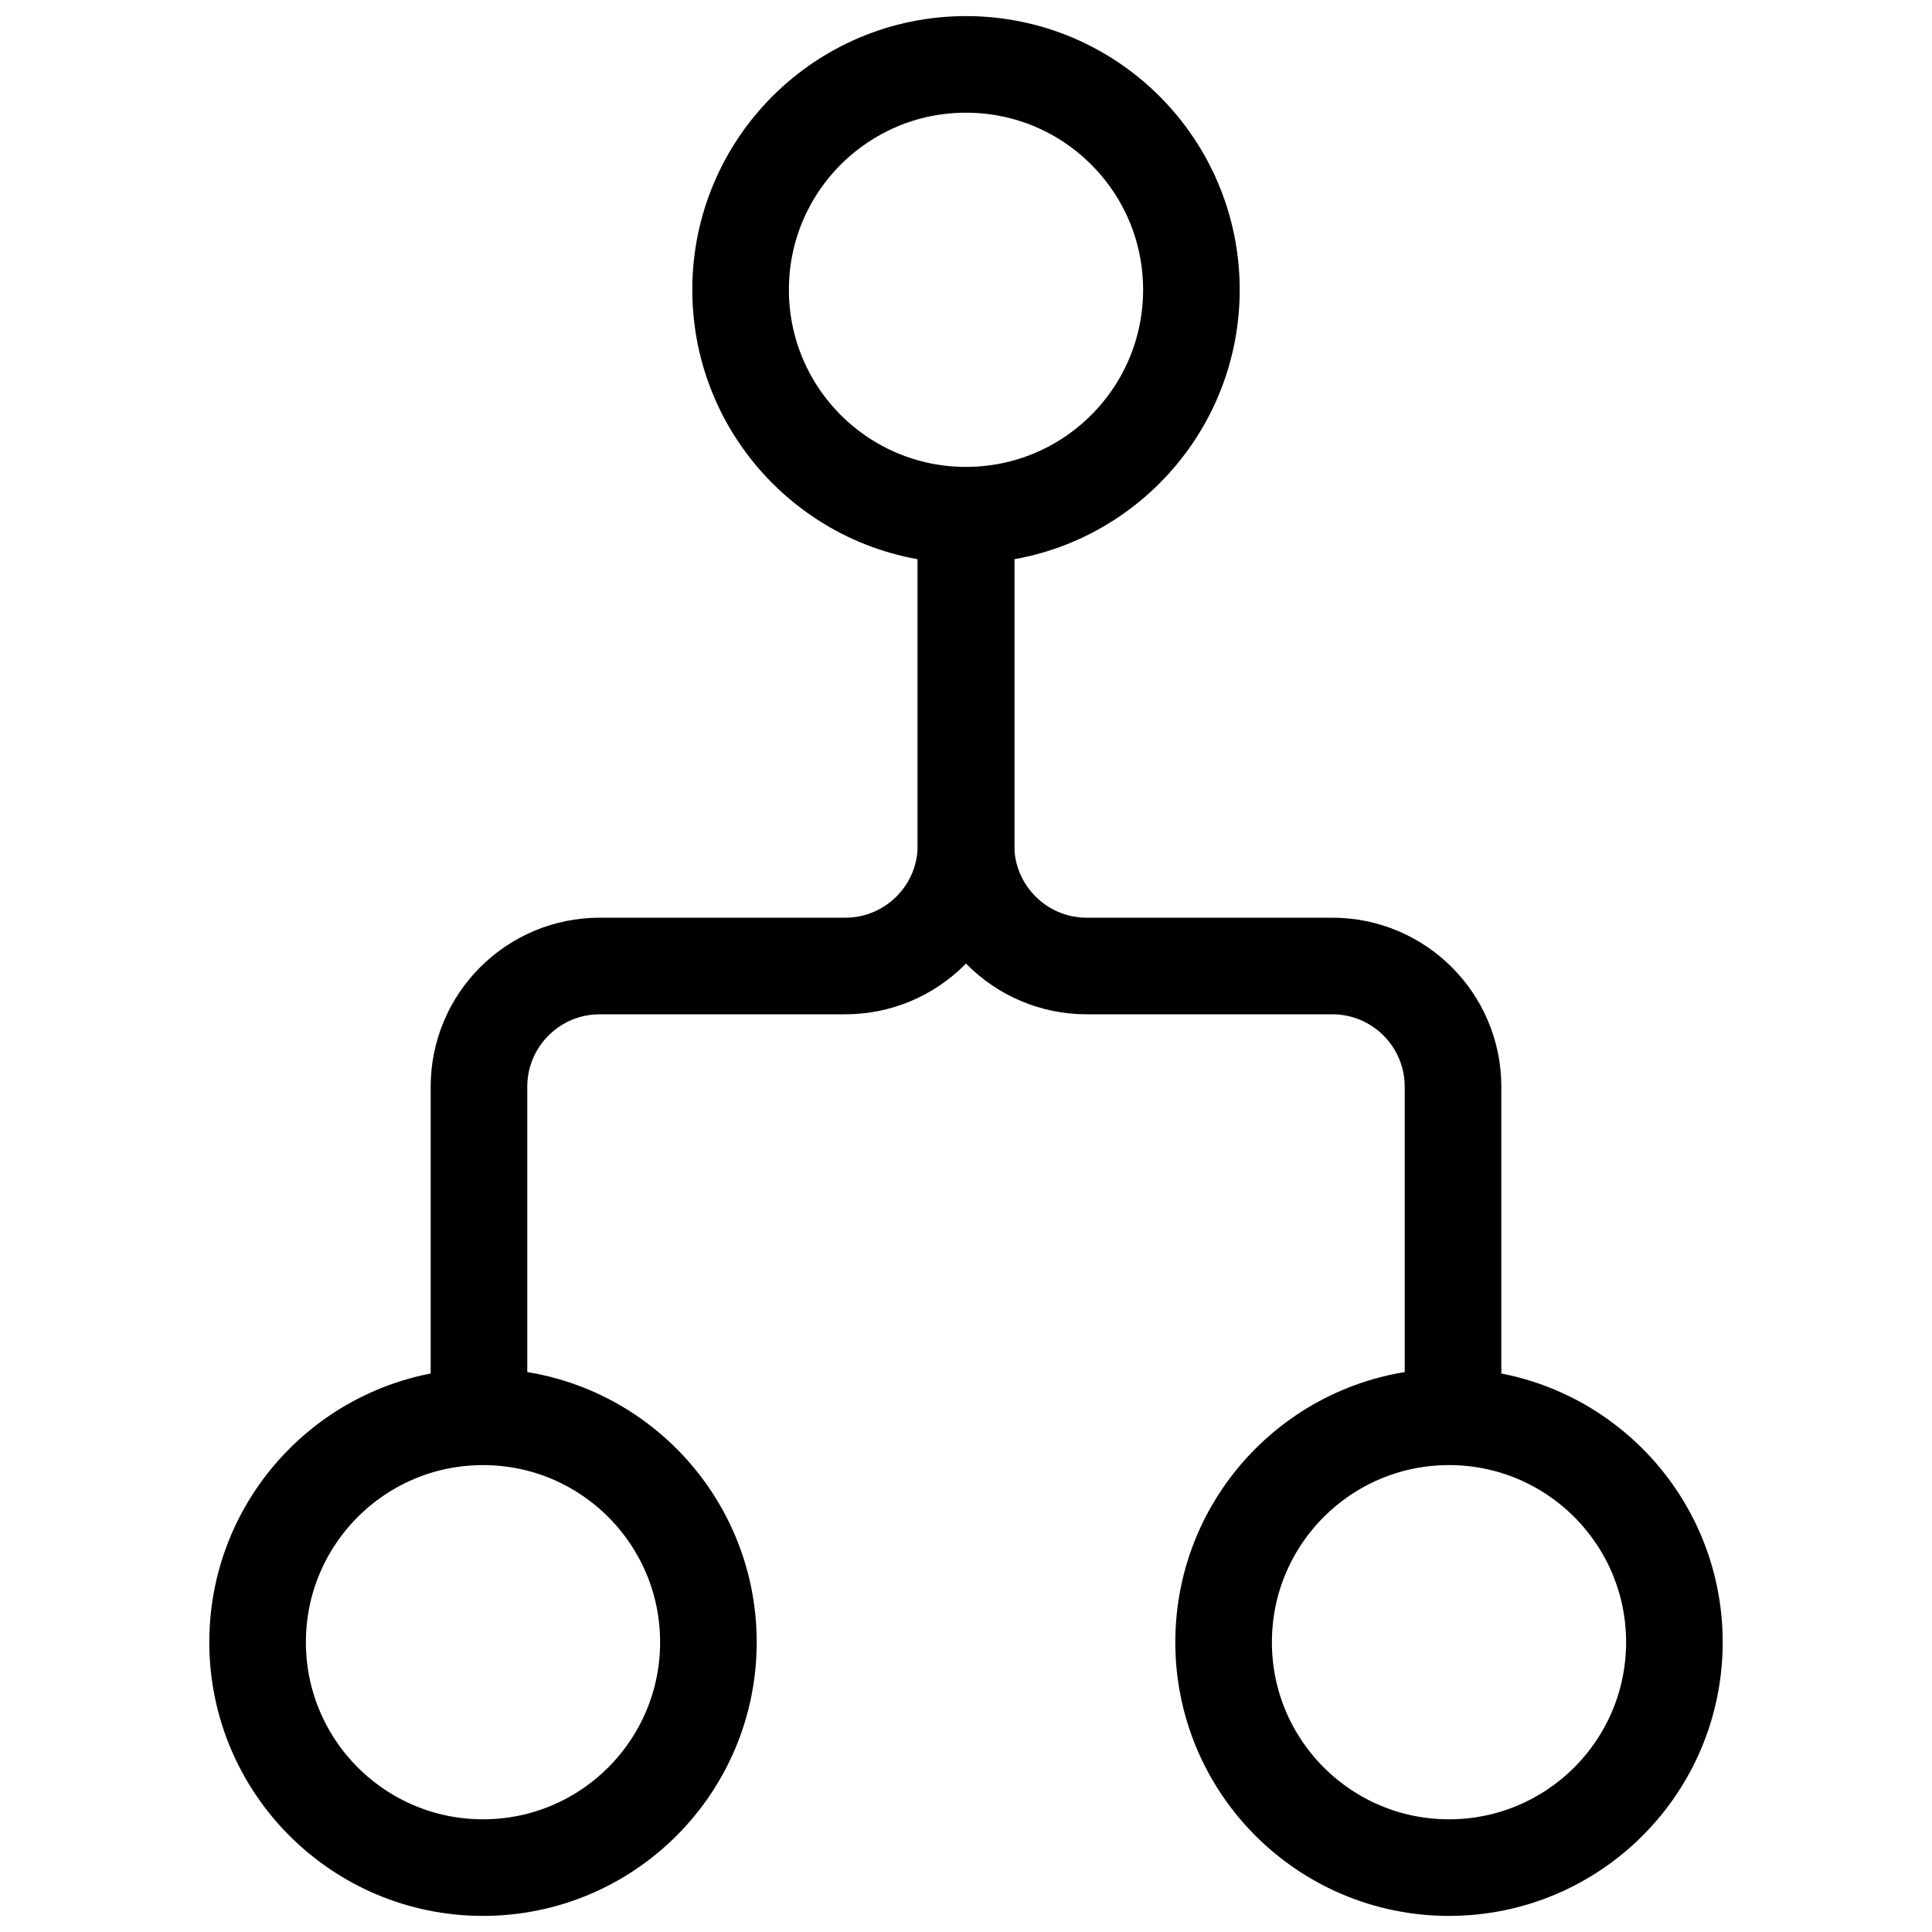
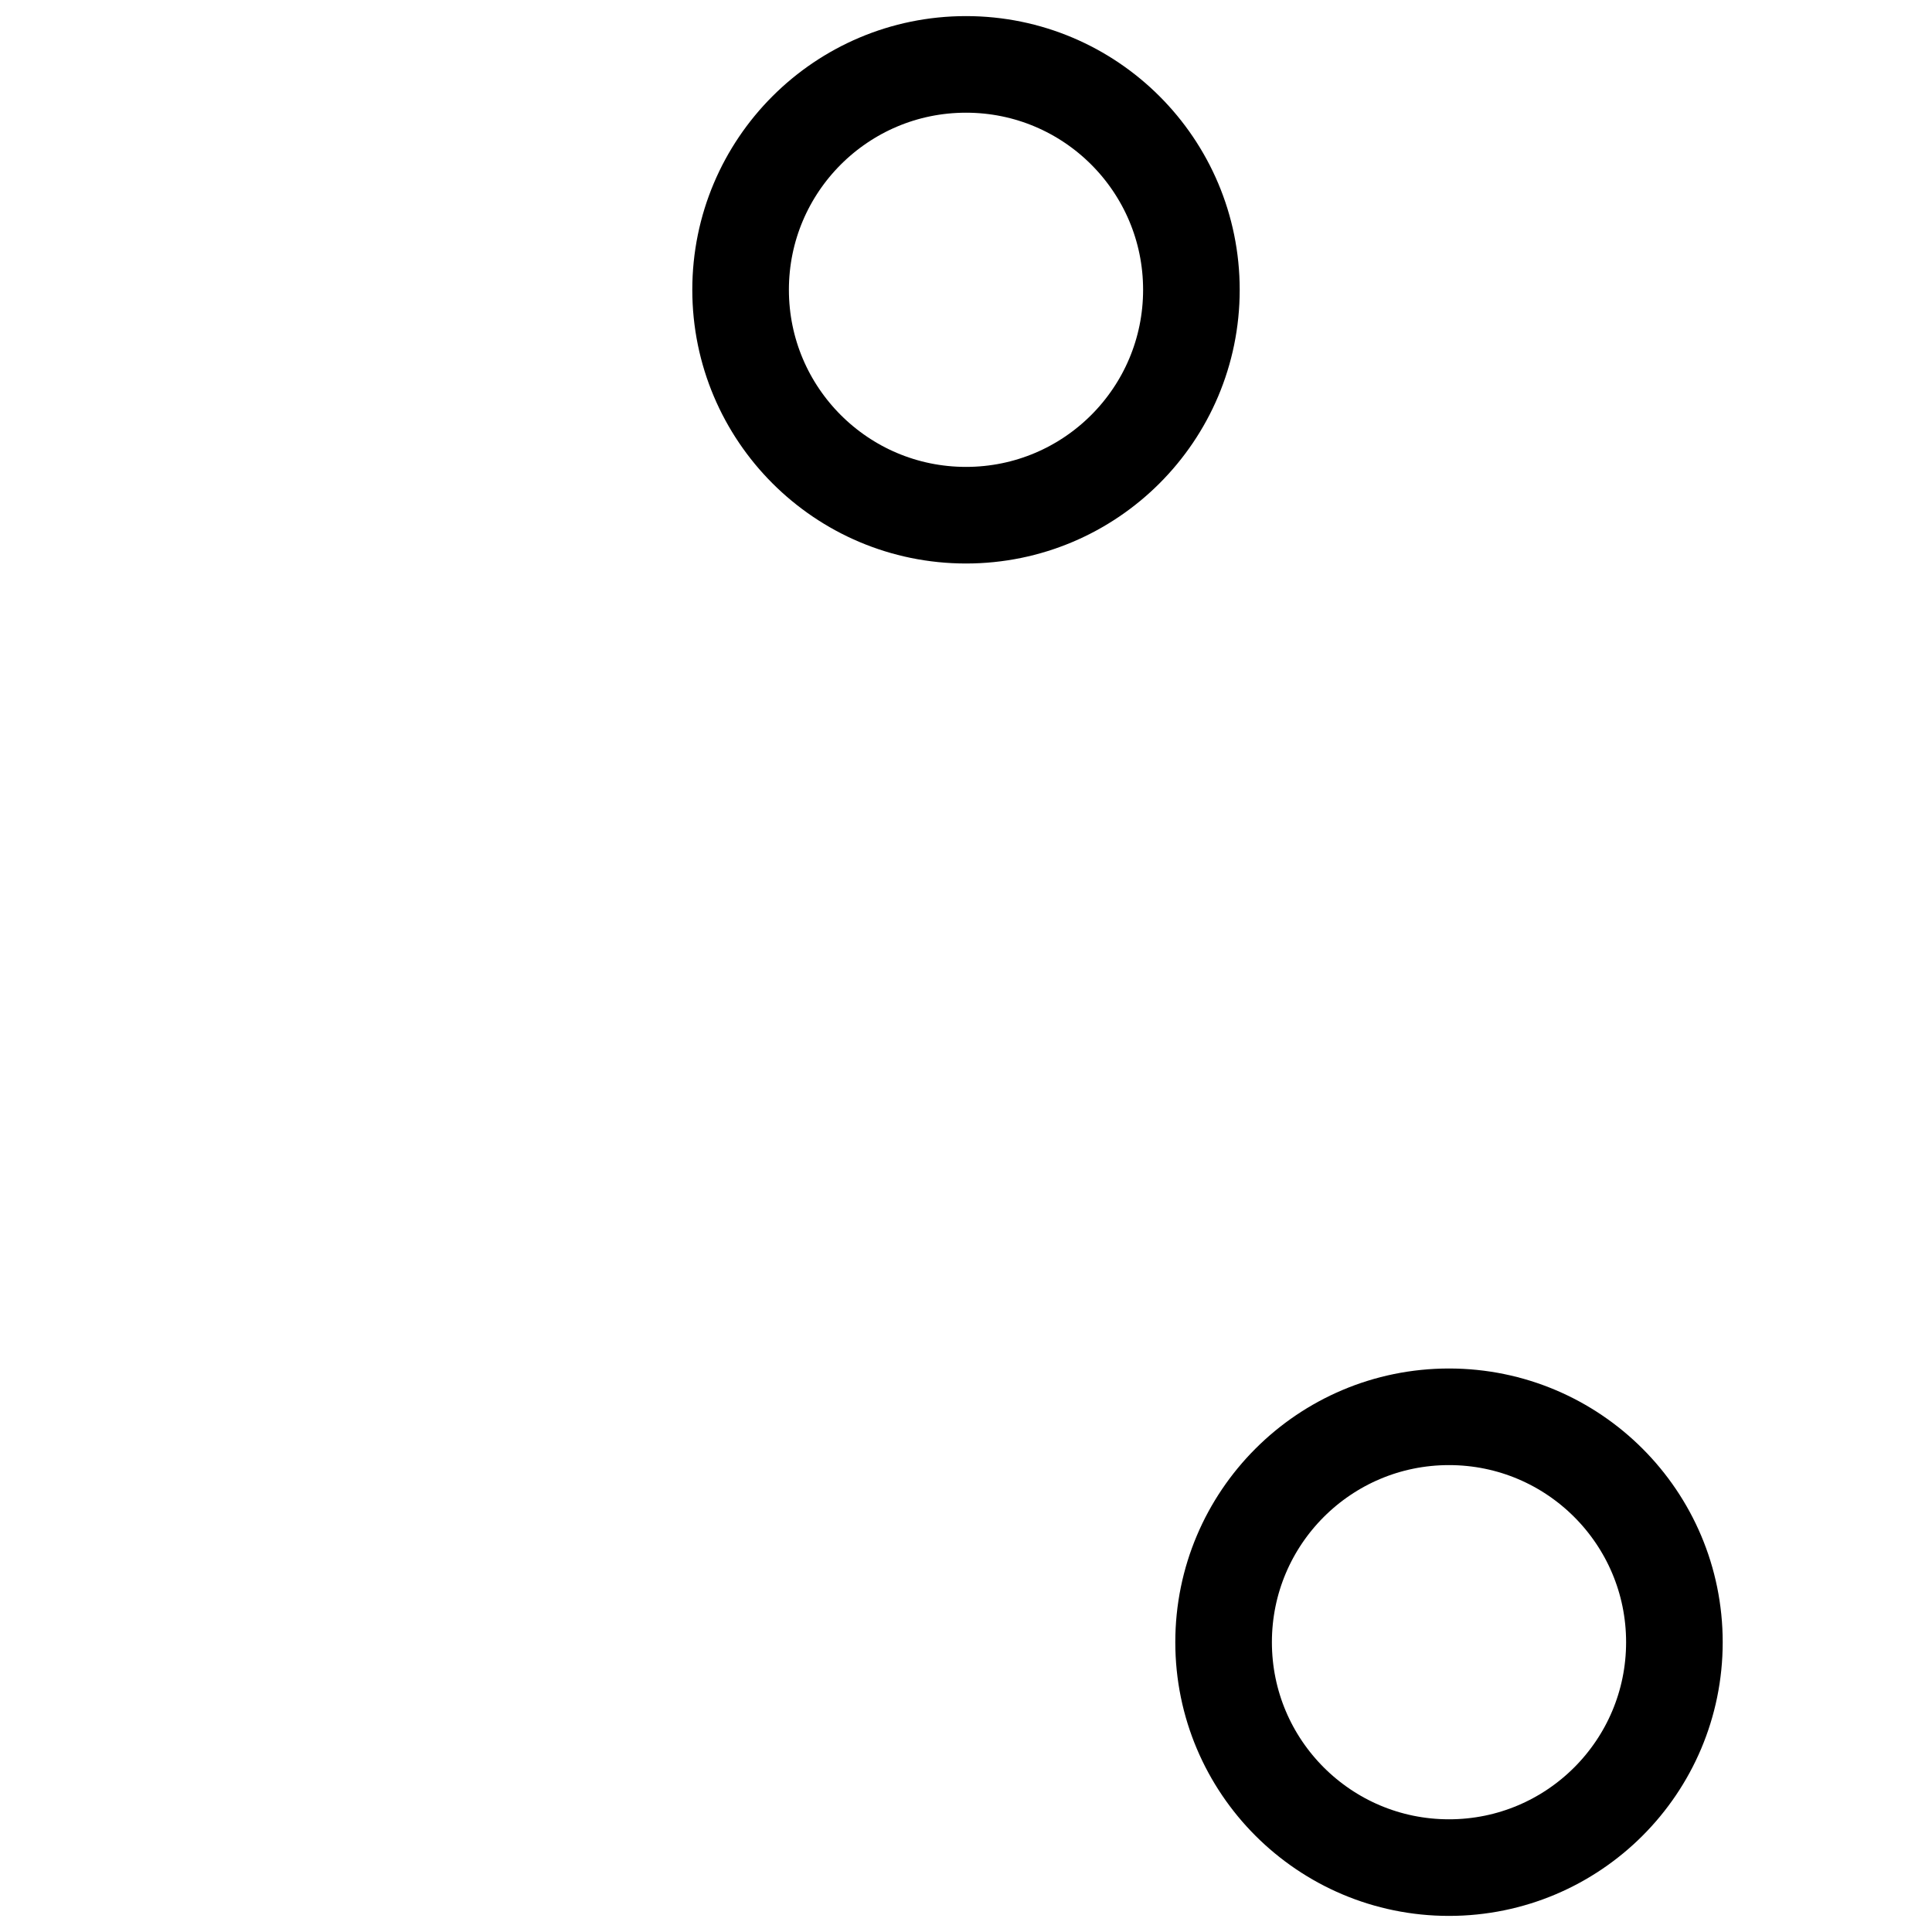
<svg xmlns="http://www.w3.org/2000/svg" width="60" height="60" viewBox="0 0 60 60" fill="none">
-   <path d="M30 16.875V26.25C30 28.321 28.321 30 26.25 30H18.625C16.554 30 14.875 31.679 14.875 33.75V43.125" stroke="black" stroke-width="3" />
-   <path d="M30 16.875V26.25C30 28.321 31.679 30 33.75 30H41.375C43.446 30 45.125 31.679 45.125 33.75V43.125" stroke="black" stroke-width="3" />
  <circle cx="30" cy="9" r="7" stroke="black" stroke-width="3" />
-   <circle cx="15" cy="51" r="7" stroke="black" stroke-width="3" />
  <circle cx="45" cy="51" r="7" stroke="black" stroke-width="3" />
</svg>